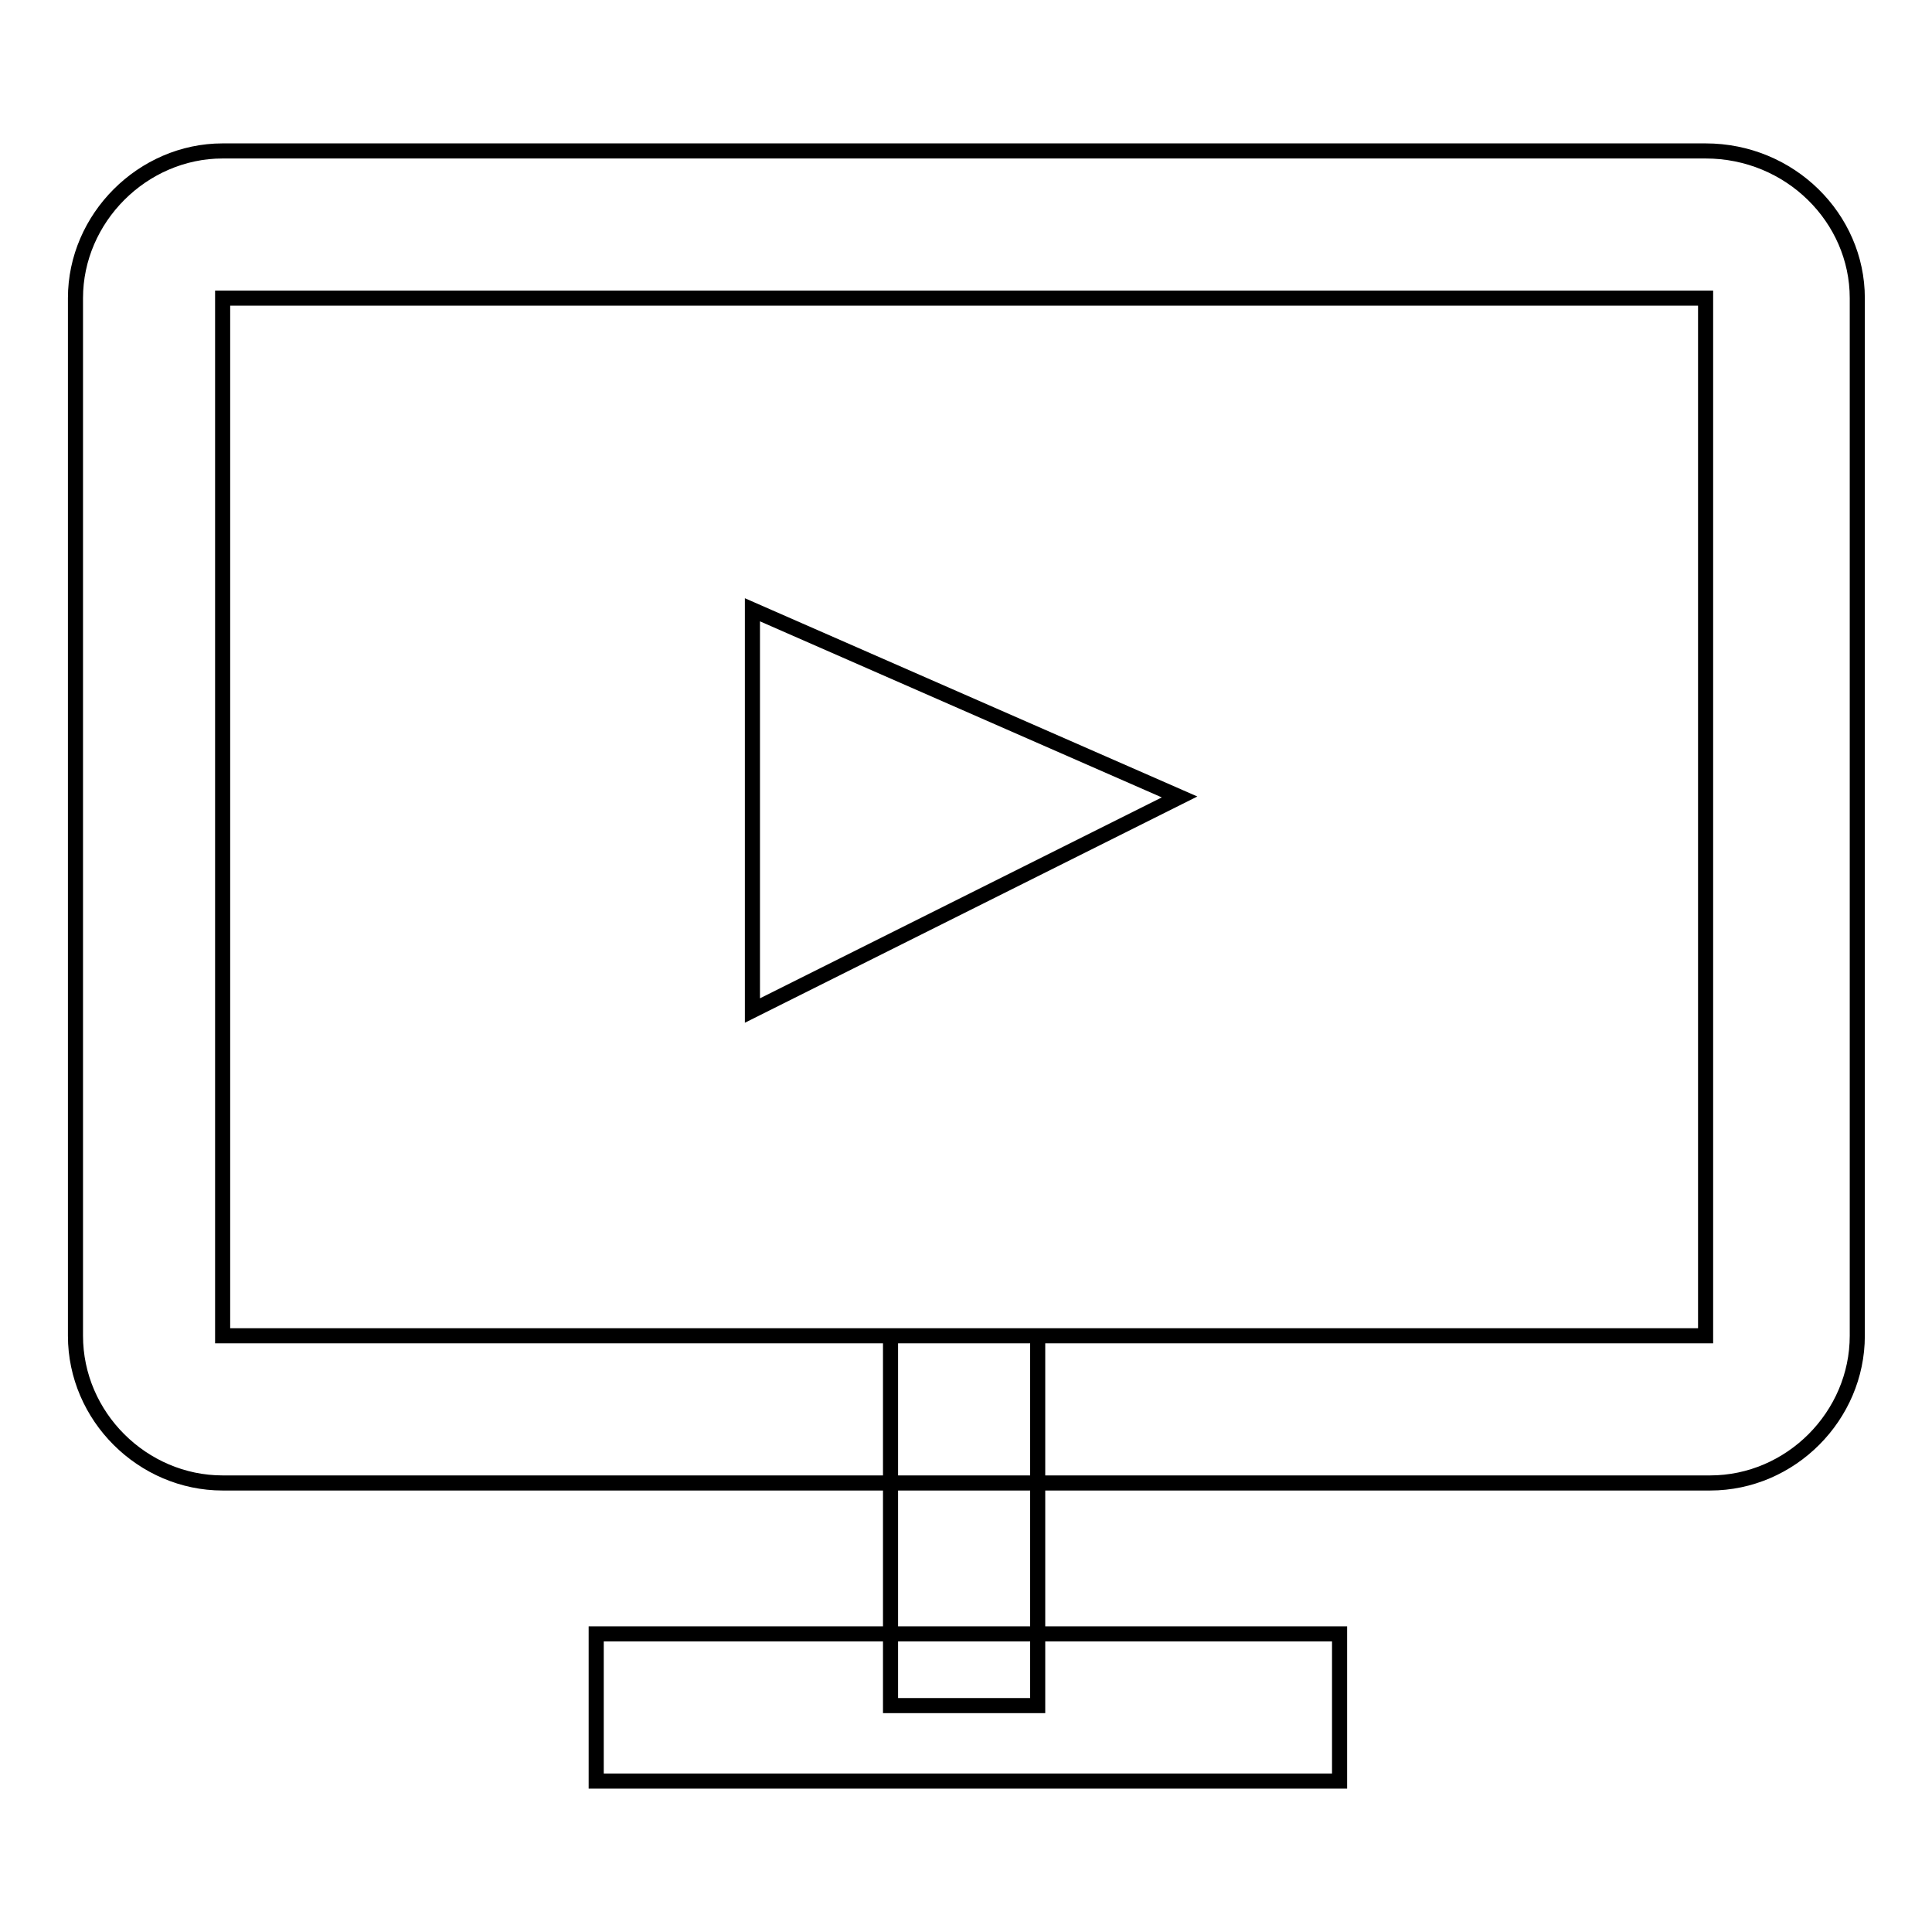
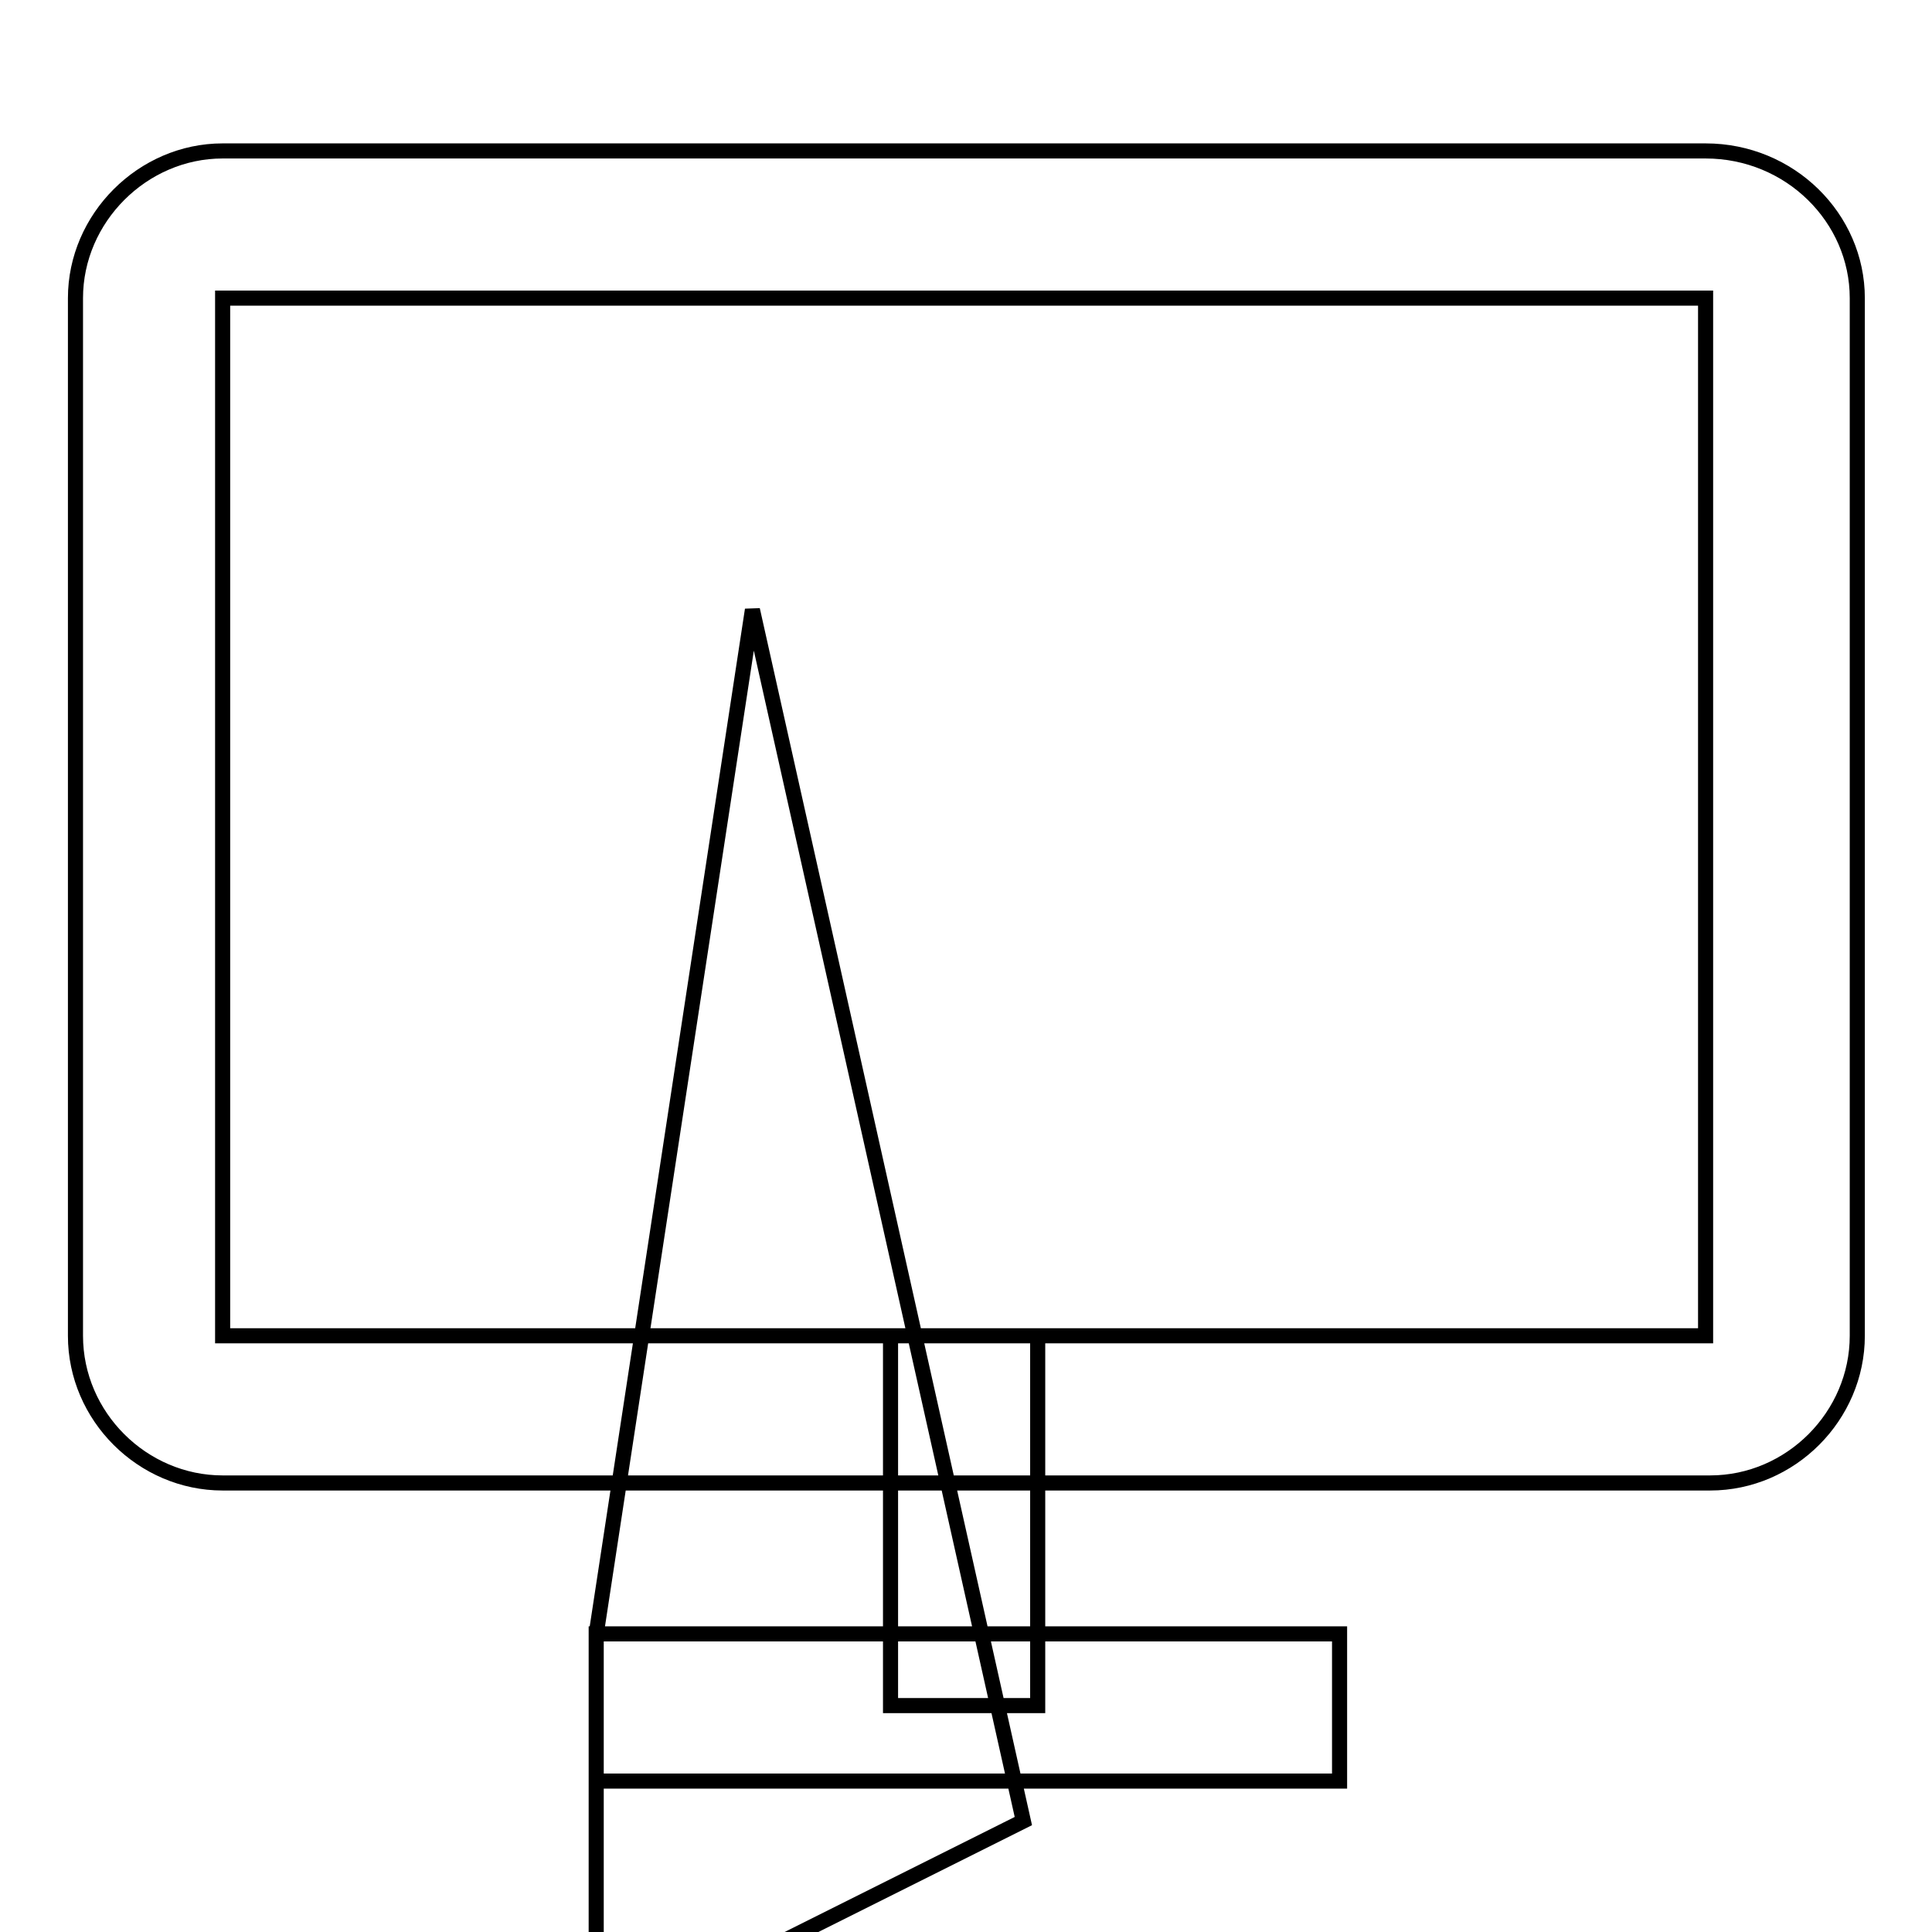
<svg xmlns="http://www.w3.org/2000/svg" version="1.1" x="0px" y="0px" viewBox="0 0 256 256" enable-background="new 0 0 256 256" xml:space="preserve">
  <g>
-     <path stroke-width="2" fill-opacity="0" stroke="#000000" d="M29.5,177h196.5V39.5H29.5V177z M10,39.5C10,28.9,18.9,20,29.5,20h196.5c11.2,0,20.1,8.9,20.1,19.5V177 c0,10.6-8.8,19.5-19.5,19.5H29.5c-10.6,0-19.5-8.8-19.5-19.5V39.5z M118,177h19.5v49H118V177z M79,216.5h98.5V236H79V216.5z  M99.7,80.8v53.1l56.6-28.3L99.7,80.8z" />
+     <path stroke-width="2" fill-opacity="0" stroke="#000000" d="M29.5,177h196.5V39.5H29.5V177z M10,39.5C10,28.9,18.9,20,29.5,20h196.5c11.2,0,20.1,8.9,20.1,19.5V177 c0,10.6-8.8,19.5-19.5,19.5H29.5c-10.6,0-19.5-8.8-19.5-19.5V39.5z M118,177h19.5v49H118V177z M79,216.5h98.5V236H79V216.5z  v53.1l56.6-28.3L99.7,80.8z" />
  </g>
</svg>